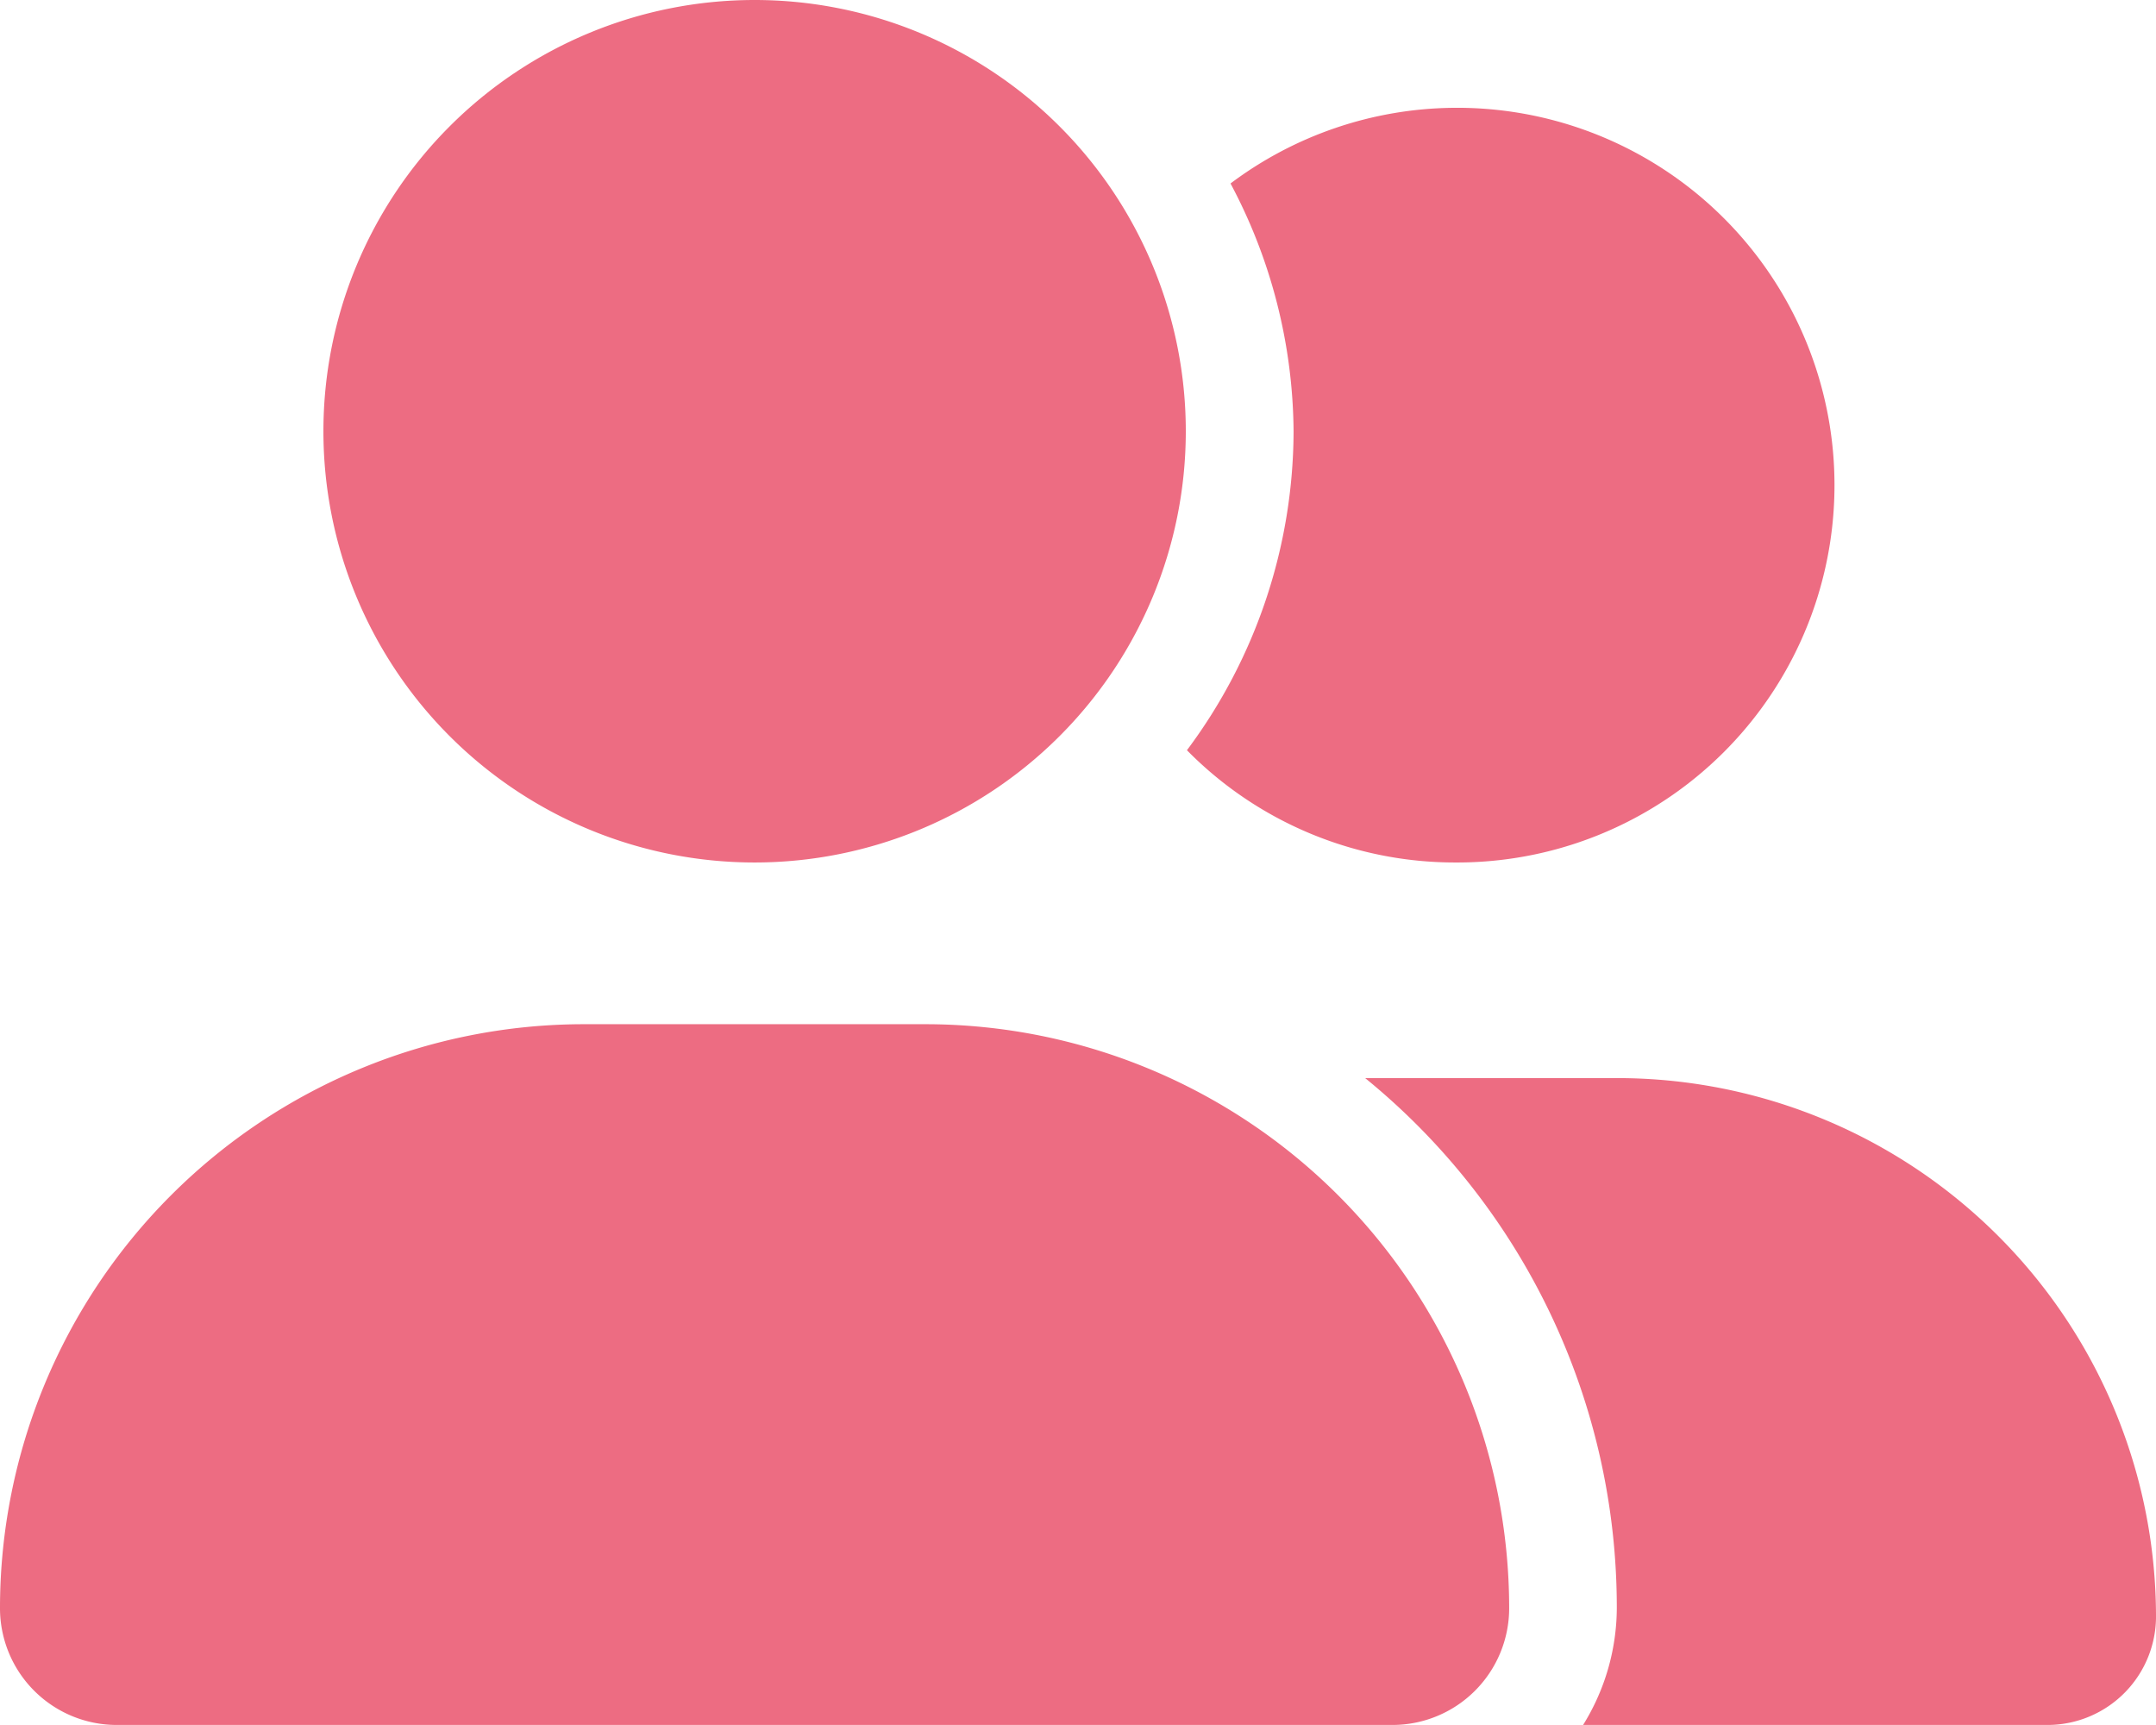
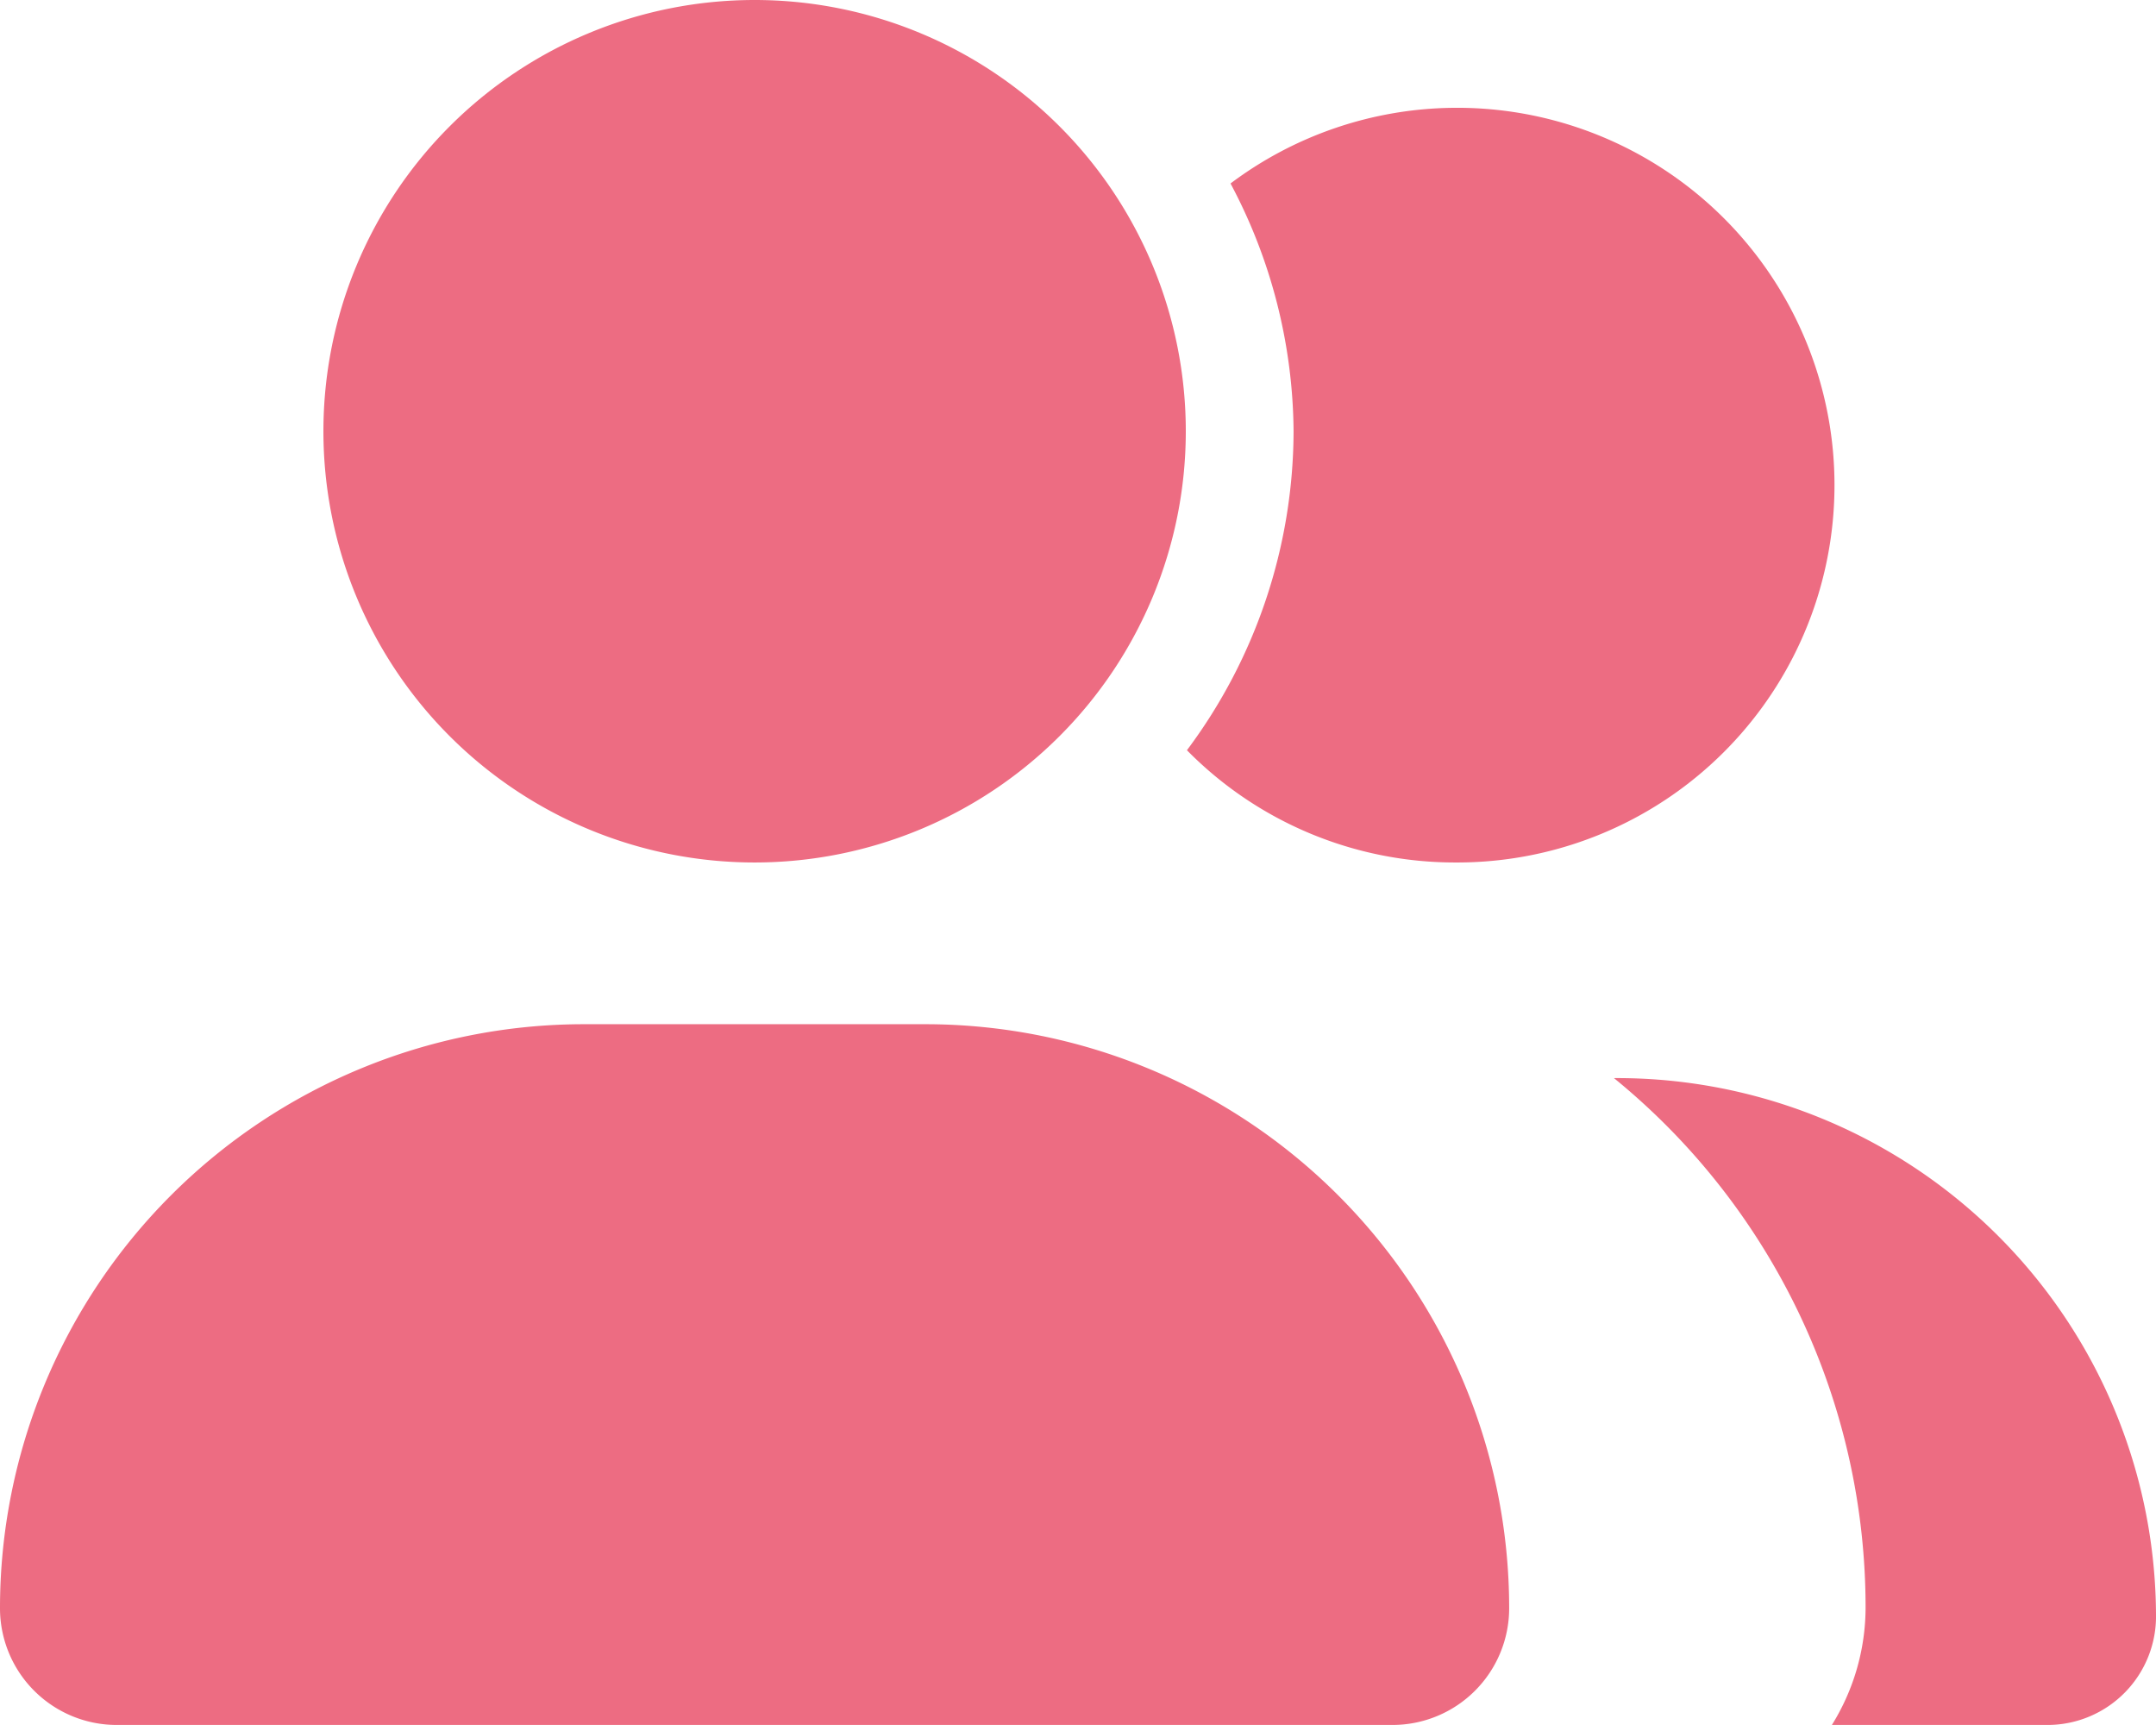
<svg xmlns="http://www.w3.org/2000/svg" width="45.411" height="36.329" viewBox="0 0 45.411 36.329">
-   <path id="user-group-solid" d="M15.894,18.164A9.082,9.082,0,1,0,6.812,9.082,9.082,9.082,0,0,0,15.894,18.164Zm3.6,3.406H12.3A12.3,12.3,0,0,0,0,33.866a2.459,2.459,0,0,0,2.459,2.462H29.325a2.459,2.459,0,0,0,2.462-2.462A12.3,12.3,0,0,0,19.491,21.57Zm14.5,1.135h-5.24a14.373,14.373,0,0,1,5.3,11.161,4.688,4.688,0,0,1-.71,2.462H43.14a2.287,2.287,0,0,0,2.271-2.334A11.35,11.35,0,0,0,33.994,22.705Zm-3.342-4.541a7.947,7.947,0,1,0-4.734-14.3,11.247,11.247,0,0,1,1.328,5.214A11.257,11.257,0,0,1,25,15.8,7.921,7.921,0,0,0,30.652,18.164Z" fill="#ED6C82" />
+   <path id="user-group-solid" d="M15.894,18.164A9.082,9.082,0,1,0,6.812,9.082,9.082,9.082,0,0,0,15.894,18.164Zm3.6,3.406H12.3A12.3,12.3,0,0,0,0,33.866a2.459,2.459,0,0,0,2.459,2.462H29.325a2.459,2.459,0,0,0,2.462-2.462A12.3,12.3,0,0,0,19.491,21.57Zm14.5,1.135a14.373,14.373,0,0,1,5.3,11.161,4.688,4.688,0,0,1-.71,2.462H43.14a2.287,2.287,0,0,0,2.271-2.334A11.35,11.35,0,0,0,33.994,22.705Zm-3.342-4.541a7.947,7.947,0,1,0-4.734-14.3,11.247,11.247,0,0,1,1.328,5.214A11.257,11.257,0,0,1,25,15.8,7.921,7.921,0,0,0,30.652,18.164Z" fill="#ED6C82" />
</svg>